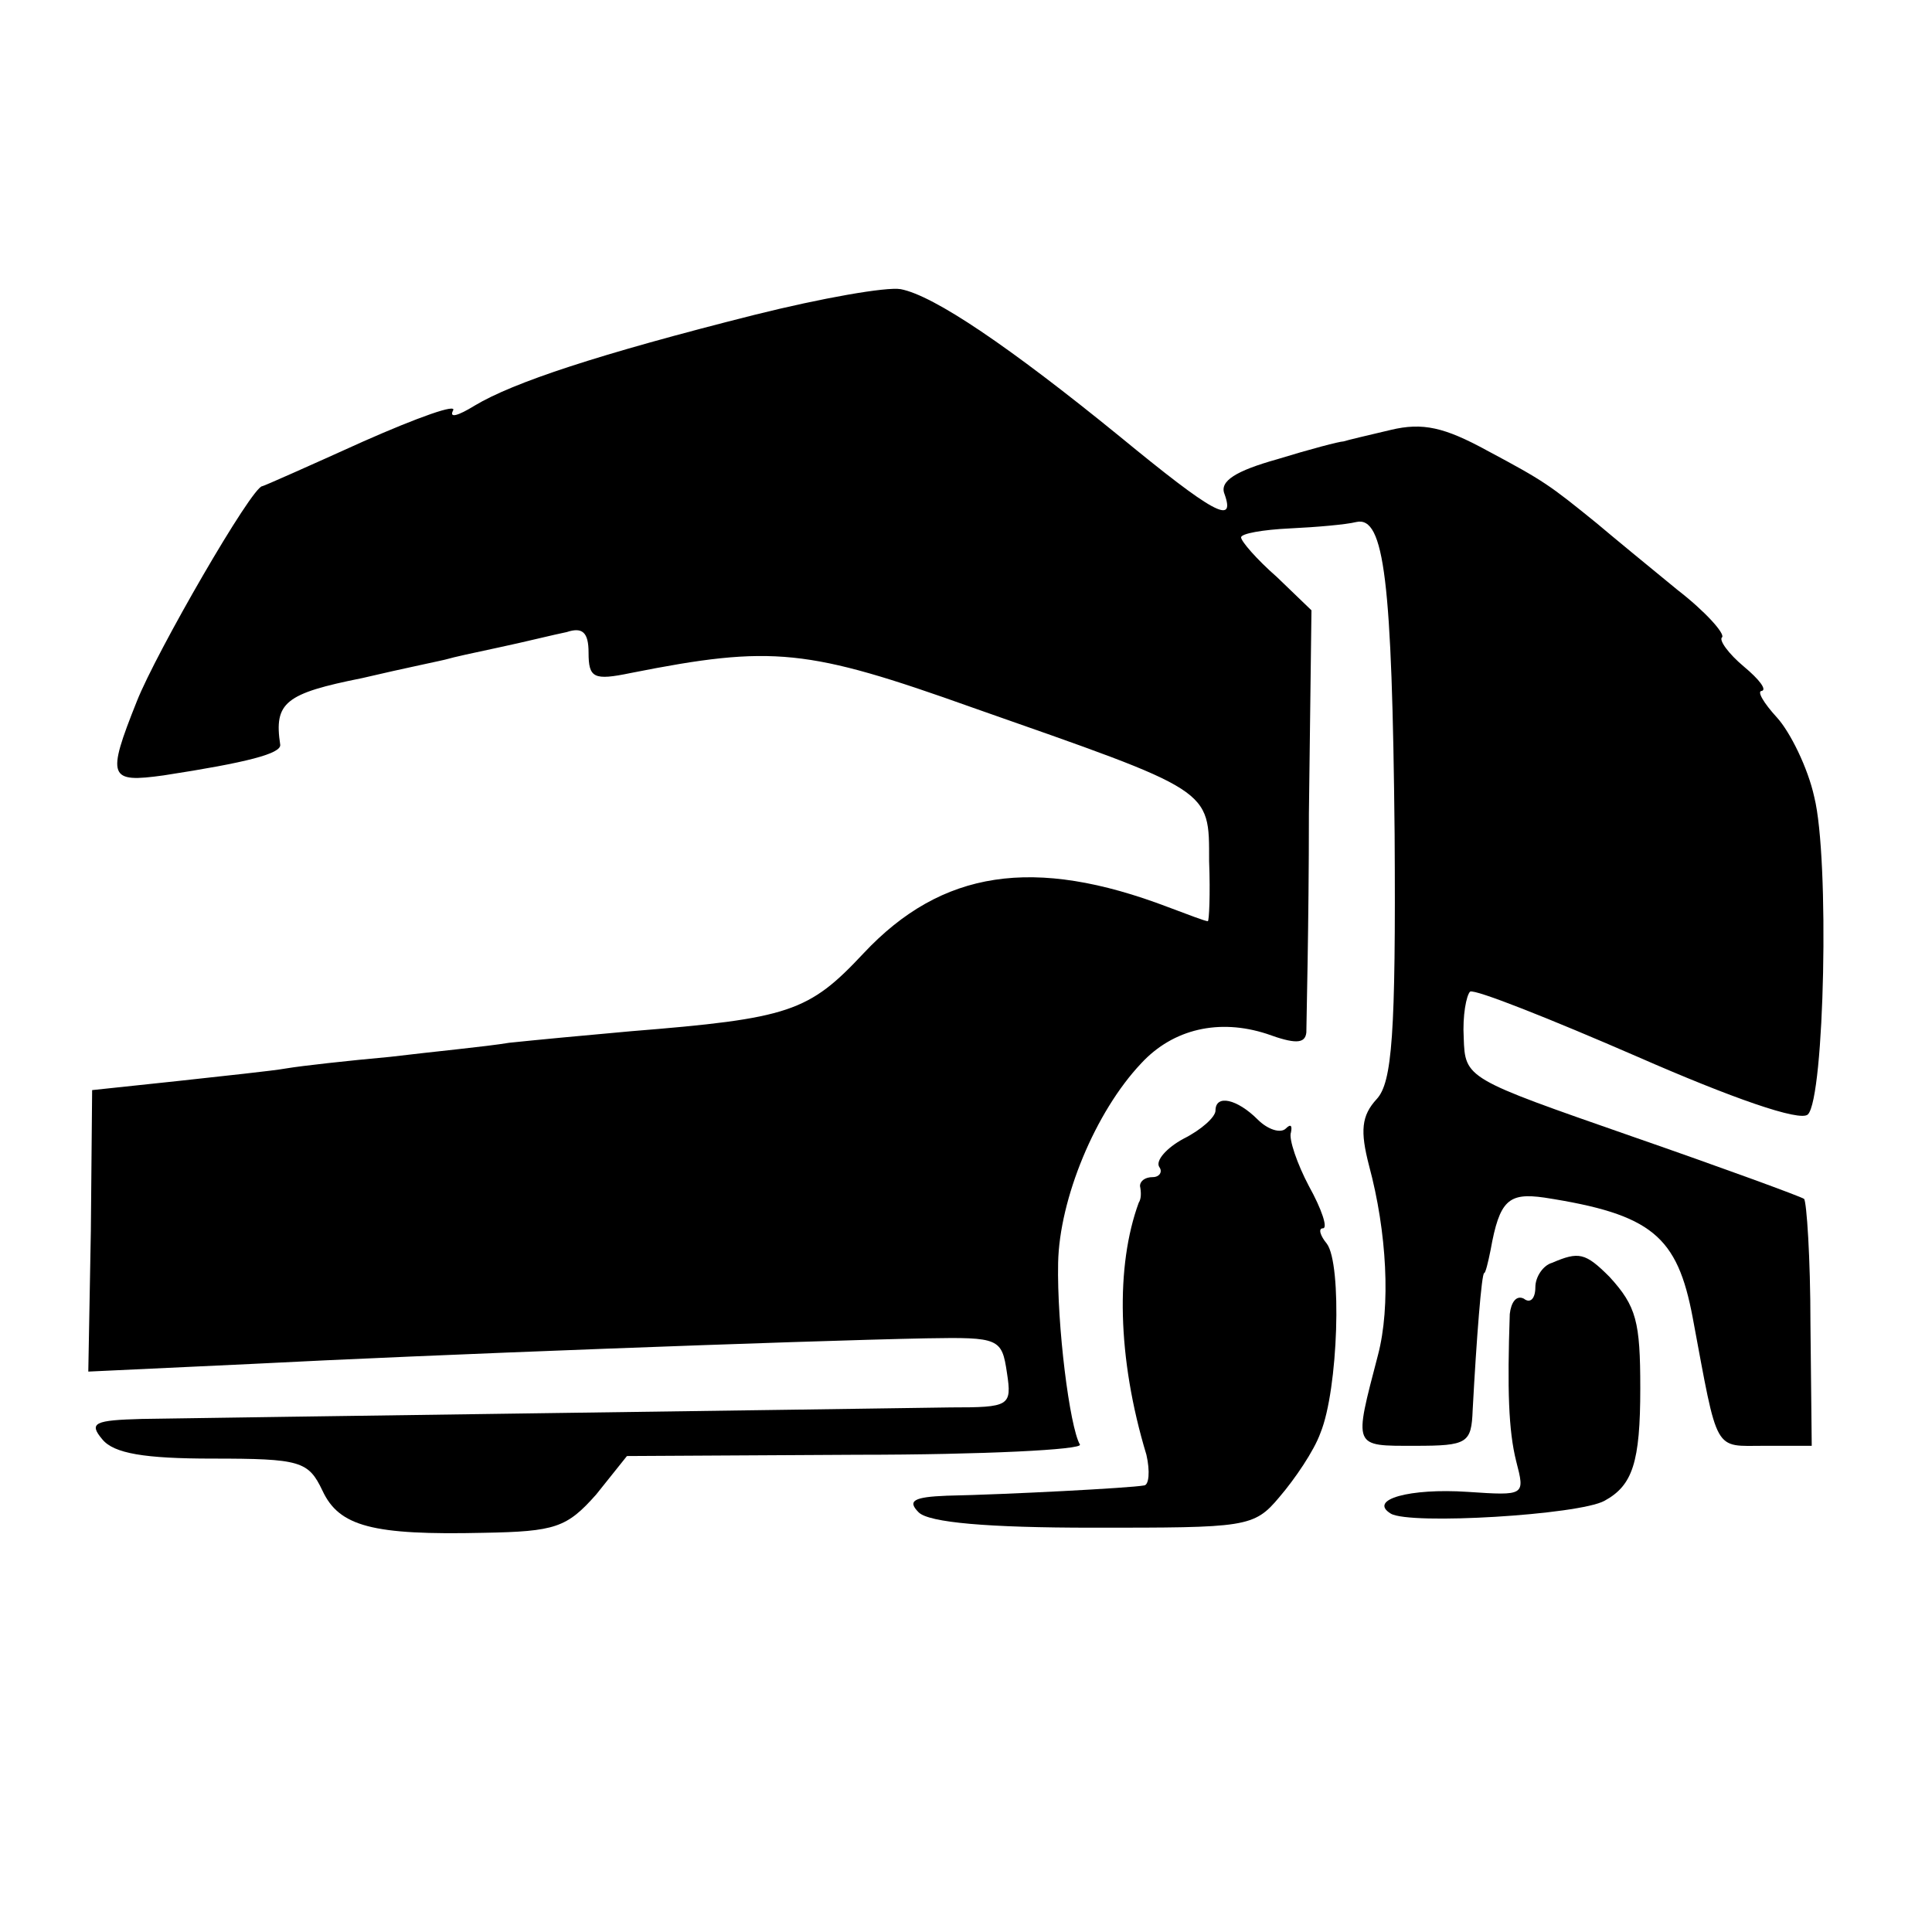
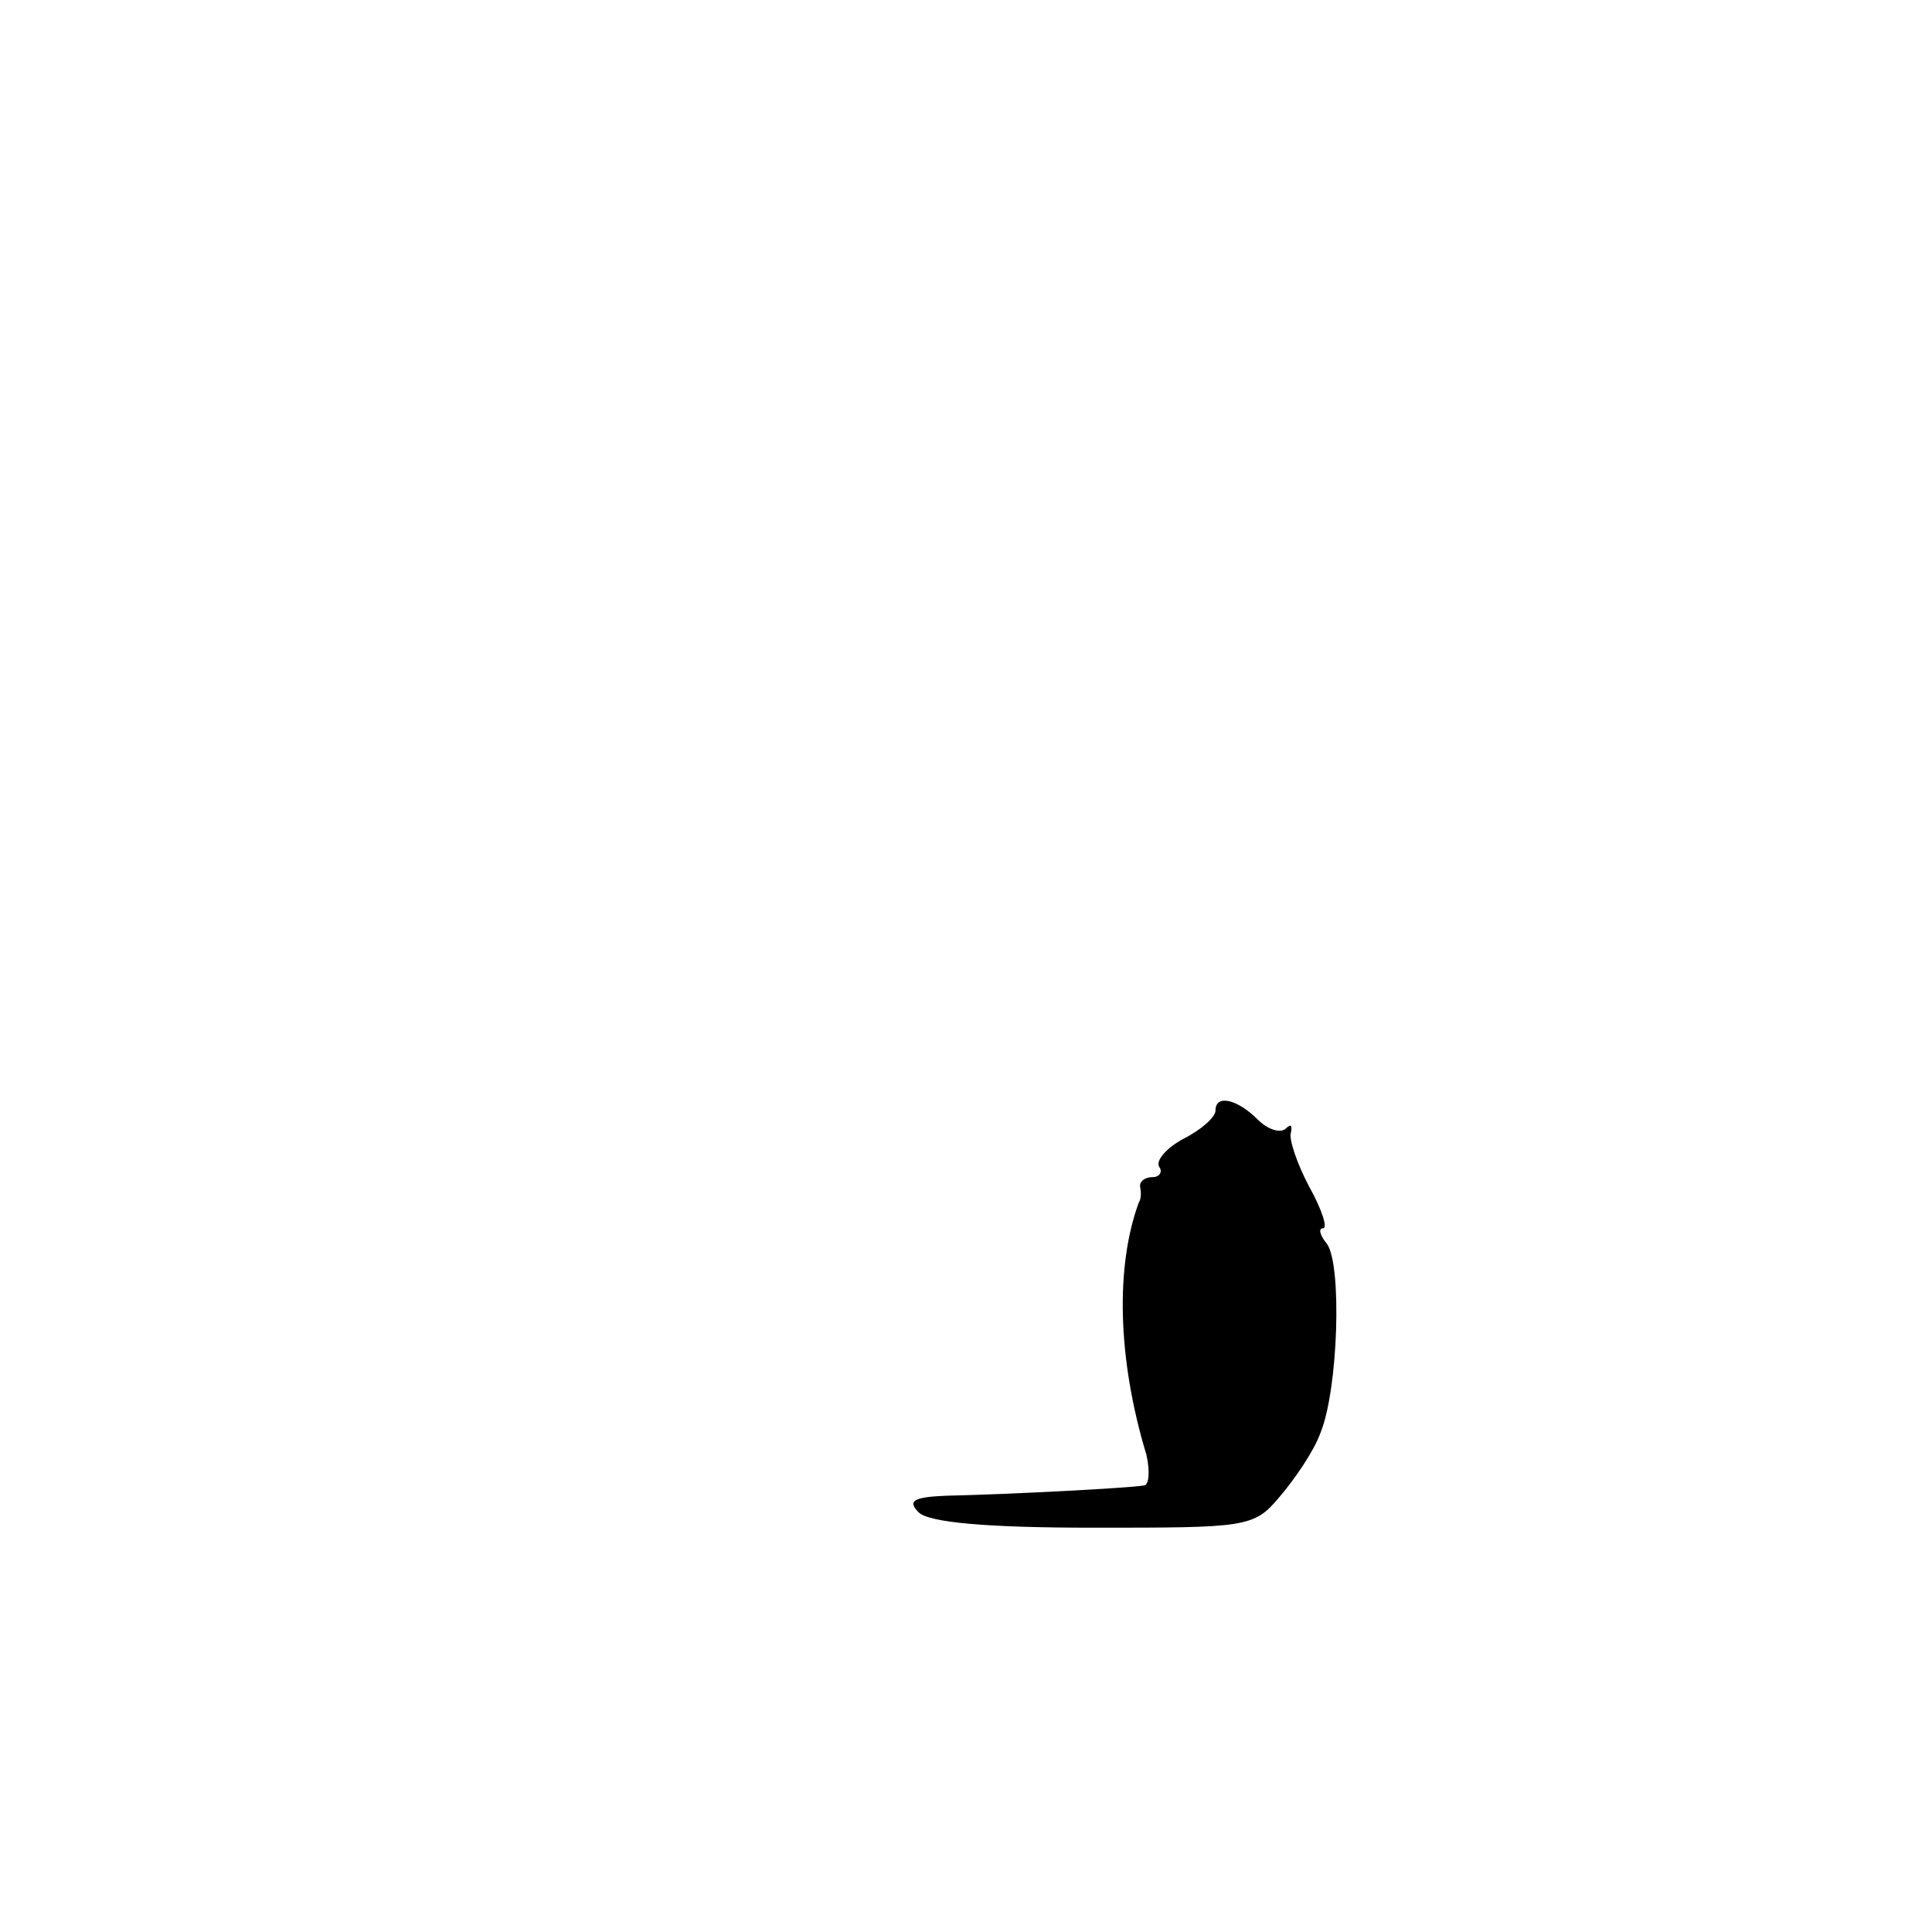
<svg xmlns="http://www.w3.org/2000/svg" version="1.0" width="151pt" height="151pt" viewBox="0 0 151 151" preserveAspectRatio="xMidYMid meet">
  <g transform="translate(0,151) scale(0.1,-0.1)" fill="#000000" stroke="none">
-     <path d="M590 1264 c-123 -31 -189 -53 -219 -71 -13 -8 -20 -10 -17 -4 4 6 -27 -5 -70 -24 -42 -19 -78 -35 -79 -35 -8 0 -83 -130 -98 -168 -24 -60 -22 -64 21 -58 65 10 92 17 91 24 -5 33 4 40 64 52 34 8 64 14 67 15 3 1 21 5 40 9 19 4 43 10 53 12 12 4 17 0 17 -16 0 -20 4 -22 33 -16 111 22 138 19 267 -27 188 -66 185 -63 185 -120 1 -26 0 -47 -1 -47 -2 0 -15 5 -31 11 -105 40 -177 29 -238 -36 -43 -46 -58 -51 -182 -61 -34 -3 -76 -7 -95 -9 -18 -3 -60 -7 -93 -11 -33 -3 -69 -7 -81 -9 -11 -2 -50 -6 -86 -10 l-66 -7 -1 -110 -2 -110 128 6 c134 7 427 18 527 20 57 1 59 0 63 -27 4 -26 2 -27 -44 -27 -62 -1 -574 -8 -632 -9 -37 -1 -42 -3 -31 -16 9 -11 33 -15 86 -15 69 0 75 -2 86 -25 13 -28 39 -35 126 -33 56 1 65 4 88 30 l24 30 180 1 c98 0 177 4 174 8 -8 14 -18 93 -17 142 1 50 29 118 65 156 25 27 61 35 98 23 22 -8 30 -8 31 1 0 7 2 84 2 171 l2 159 -27 26 c-16 14 -28 28 -28 31 0 3 17 6 38 7 21 1 44 3 52 5 22 5 28 -46 30 -244 1 -157 -2 -194 -14 -207 -12 -13 -13 -25 -6 -52 14 -52 17 -110 7 -148 -19 -73 -20 -71 29 -71 41 0 44 2 45 28 3 56 7 107 9 107 1 0 3 8 5 18 7 39 14 45 42 41 84 -13 104 -30 116 -94 20 -107 16 -100 56 -100 l37 0 -1 95 c0 52 -3 96 -5 98 -3 2 -63 24 -135 49 -129 45 -130 45 -131 77 -1 17 2 33 5 36 4 2 62 -21 131 -51 73 -32 127 -51 133 -45 13 13 17 200 5 248 -5 23 -19 51 -29 62 -11 12 -16 21 -12 21 4 1 -2 9 -14 19 -12 10 -20 21 -17 23 2 3 -13 20 -35 37 -22 18 -50 41 -63 52 -37 30 -41 33 -86 57 -33 18 -50 22 -75 16 -17 -4 -34 -8 -37 -9 -3 0 -26 -6 -52 -14 -32 -9 -45 -17 -41 -27 9 -25 -9 -15 -82 45 -86 70 -145 110 -171 115 -11 2 -62 -7 -114 -20z" />
    <path d="M950 642 c0 -5 -11 -15 -25 -22 -13 -7 -22 -17 -19 -22 3 -4 0 -8 -5 -8 -6 0 -10 -3 -10 -7 1 -5 1 -10 -1 -13 -18 -49 -17 -121 6 -197 3 -13 2 -24 -2 -24 -11 -2 -106 -7 -154 -8 -26 -1 -31 -4 -22 -13 8 -8 54 -12 136 -12 120 0 126 0 146 24 12 14 27 36 32 50 14 34 17 132 5 148 -5 6 -7 12 -3 12 4 0 -1 15 -11 33 -9 17 -16 37 -14 42 1 5 0 7 -4 3 -4 -4 -14 -1 -22 7 -16 16 -33 20 -33 7z" />
-     <path d="M1213 523 c-7 -2 -13 -11 -13 -19 0 -9 -4 -13 -9 -9 -6 3 -10 -3 -11 -12 -2 -59 -1 -91 5 -115 7 -27 7 -27 -38 -24 -45 3 -78 -6 -60 -17 15 -9 147 -1 167 10 22 12 28 30 28 88 0 52 -3 64 -24 87 -19 19 -24 20 -45 11z" />
  </g>
</svg>